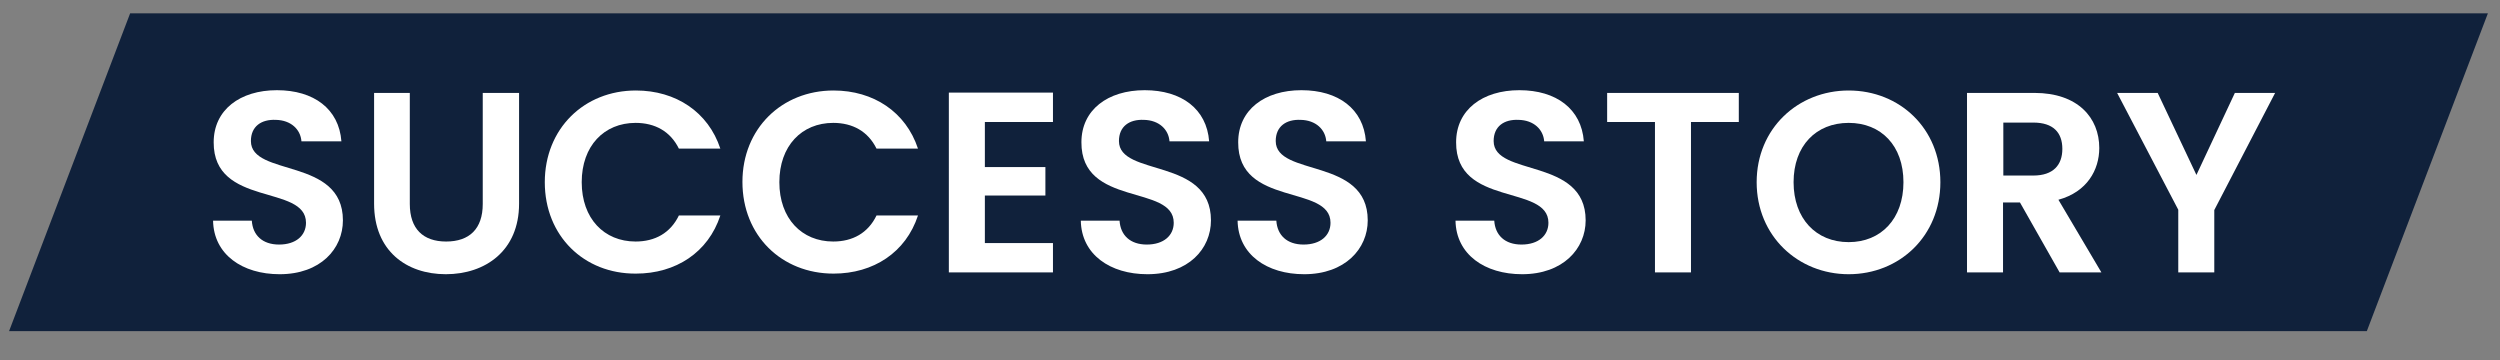
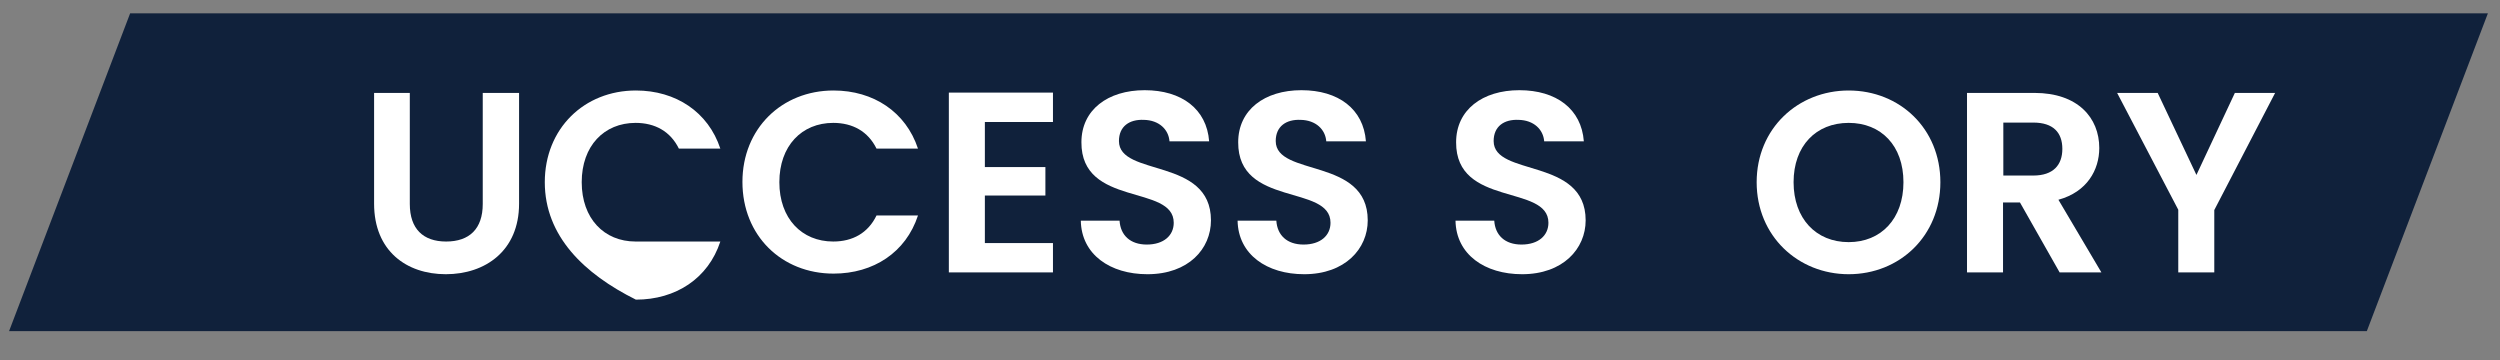
<svg xmlns="http://www.w3.org/2000/svg" version="1.1" id="Layer_1" x="0px" y="0px" viewBox="0 0 826 119" style="enable-background:new 0 0 826 119;" xml:space="preserve">
  <rect x="0" y="0" width="826" height="119" fill="#808080" stroke="none" />
  <style type="text/css">
	.st0{fill:#10213B;}
	.st1{fill:#FFFFFF;}
</style>
  <path id="Pfad_22" class="st0" d="M782,109.4H3l40-105h779L782,109.4z" />
  <g>
-     <path class="st1" d="M92.4,90.6c-12.3,0-21.8-6.5-22-17.7h12.8c0.3,4.8,3.5,7.9,9,7.9c5.6,0,8.9-3,8.9-7.2   c0-12.8-30.6-5.1-30.5-26.6c0-10.7,8.7-17.2,20.9-17.2c12.2,0,20.5,6.2,21.3,16.9H99.6c-0.3-3.9-3.4-7-8.5-7.1   c-4.7-0.2-8.2,2.1-8.2,7c0,11.9,30.4,5.3,30.4,26.2C113.3,82.2,105.9,90.6,92.4,90.6z" />
    <path class="st1" d="M123.5,30.7h11.9v36.7c0,8.2,4.4,12.4,12,12.4c7.7,0,12.1-4.2,12.1-12.4V30.7h12v36.6   c0,15.6-11.2,23.3-24.2,23.3c-13,0-23.7-7.7-23.7-23.3V30.7z" />
-     <path class="st1" d="M210.1,29.9c13.2,0,23.9,7.1,27.9,19.2h-13.7c-2.8-5.7-7.9-8.5-14.3-8.5c-10.4,0-17.8,7.6-17.8,19.6   c0,12,7.4,19.6,17.8,19.6c6.4,0,11.5-2.8,14.3-8.6H238c-4,12.2-14.7,19.2-27.9,19.2C193,90.5,180,78,180,60.2   C180,42.5,193,29.9,210.1,29.9z" />
+     <path class="st1" d="M210.1,29.9c13.2,0,23.9,7.1,27.9,19.2h-13.7c-2.8-5.7-7.9-8.5-14.3-8.5c-10.4,0-17.8,7.6-17.8,19.6   c0,12,7.4,19.6,17.8,19.6H238c-4,12.2-14.7,19.2-27.9,19.2C193,90.5,180,78,180,60.2   C180,42.5,193,29.9,210.1,29.9z" />
    <path class="st1" d="M275.4,29.9c13.2,0,23.9,7.1,27.9,19.2h-13.7c-2.8-5.7-7.9-8.5-14.3-8.5c-10.4,0-17.8,7.6-17.8,19.6   c0,12,7.4,19.6,17.8,19.6c6.4,0,11.5-2.8,14.3-8.6h13.7c-4,12.2-14.7,19.2-27.9,19.2c-17.1,0-30.1-12.5-30.1-30.3   C245.3,42.5,258.3,29.9,275.4,29.9z" />
    <path class="st1" d="M347.9,40.3h-22.5v14.9h20v9.4h-20v15.7h22.5V90h-34.4V30.6h34.4V40.3z" />
    <path class="st1" d="M379.1,90.6c-12.3,0-21.8-6.5-22-17.7h12.8c0.3,4.8,3.5,7.9,9,7.9c5.6,0,8.9-3,8.9-7.2   c0-12.8-30.6-5.1-30.5-26.6c0-10.7,8.7-17.2,20.9-17.2c12.2,0,20.5,6.2,21.3,16.9h-13.1c-0.3-3.9-3.4-7-8.5-7.1   c-4.7-0.2-8.2,2.1-8.2,7c0,11.9,30.4,5.3,30.4,26.2C400.1,82.2,392.7,90.6,379.1,90.6z" />
    <path class="st1" d="M430.9,90.6c-12.3,0-21.8-6.5-22-17.7h12.8c0.3,4.8,3.5,7.9,9,7.9c5.6,0,8.9-3,8.9-7.2   c0-12.8-30.6-5.1-30.5-26.6c0-10.7,8.7-17.2,20.9-17.2c12.2,0,20.5,6.2,21.3,16.9h-13.1c-0.3-3.9-3.4-7-8.5-7.1   c-4.7-0.2-8.2,2.1-8.2,7c0,11.9,30.4,5.3,30.4,26.2C451.9,82.2,444.4,90.6,430.9,90.6z" />
    <path class="st1" d="M502.9,90.6c-12.3,0-21.8-6.5-22-17.7h12.8c0.3,4.8,3.5,7.9,9,7.9c5.6,0,8.9-3,8.9-7.2   c0-12.8-30.6-5.1-30.5-26.6c0-10.7,8.7-17.2,20.9-17.2c12.2,0,20.5,6.2,21.3,16.9h-13.1c-0.3-3.9-3.4-7-8.5-7.1   c-4.7-0.2-8.2,2.1-8.2,7c0,11.9,30.4,5.3,30.4,26.2C523.9,82.2,516.4,90.6,502.9,90.6z" />
-     <path class="st1" d="M531,30.7h43.5v9.6h-15.8V90h-11.9V40.3H531V30.7z" />
    <path class="st1" d="M610.8,90.6c-16.7,0-30.4-12.6-30.4-30.4c0-17.8,13.7-30.3,30.4-30.3c16.9,0,30.3,12.6,30.3,30.3   C641.1,78,627.6,90.6,610.8,90.6z M610.8,80c10.7,0,18.1-7.7,18.1-19.8c0-12.1-7.4-19.6-18.1-19.6c-10.8,0-18.2,7.6-18.2,19.6   C592.6,72.2,600,80,610.8,80z" />
    <path class="st1" d="M672.2,30.7c14.3,0,21.4,8.2,21.4,18.2c0,7.2-4,14.5-13.5,17.1L694.3,90h-13.8l-13.1-23.1h-5.6V90h-11.9V30.7   H672.2z M671.8,40.5h-9.9V58h9.9c6.6,0,9.6-3.5,9.6-8.8C681.4,43.8,678.4,40.5,671.8,40.5z" />
    <path class="st1" d="M699.5,30.7h13.4l12.8,27.1l12.7-27.1h13.3l-20.1,38.7V90h-11.9V69.3L699.5,30.7z" />
  </g>
</svg>